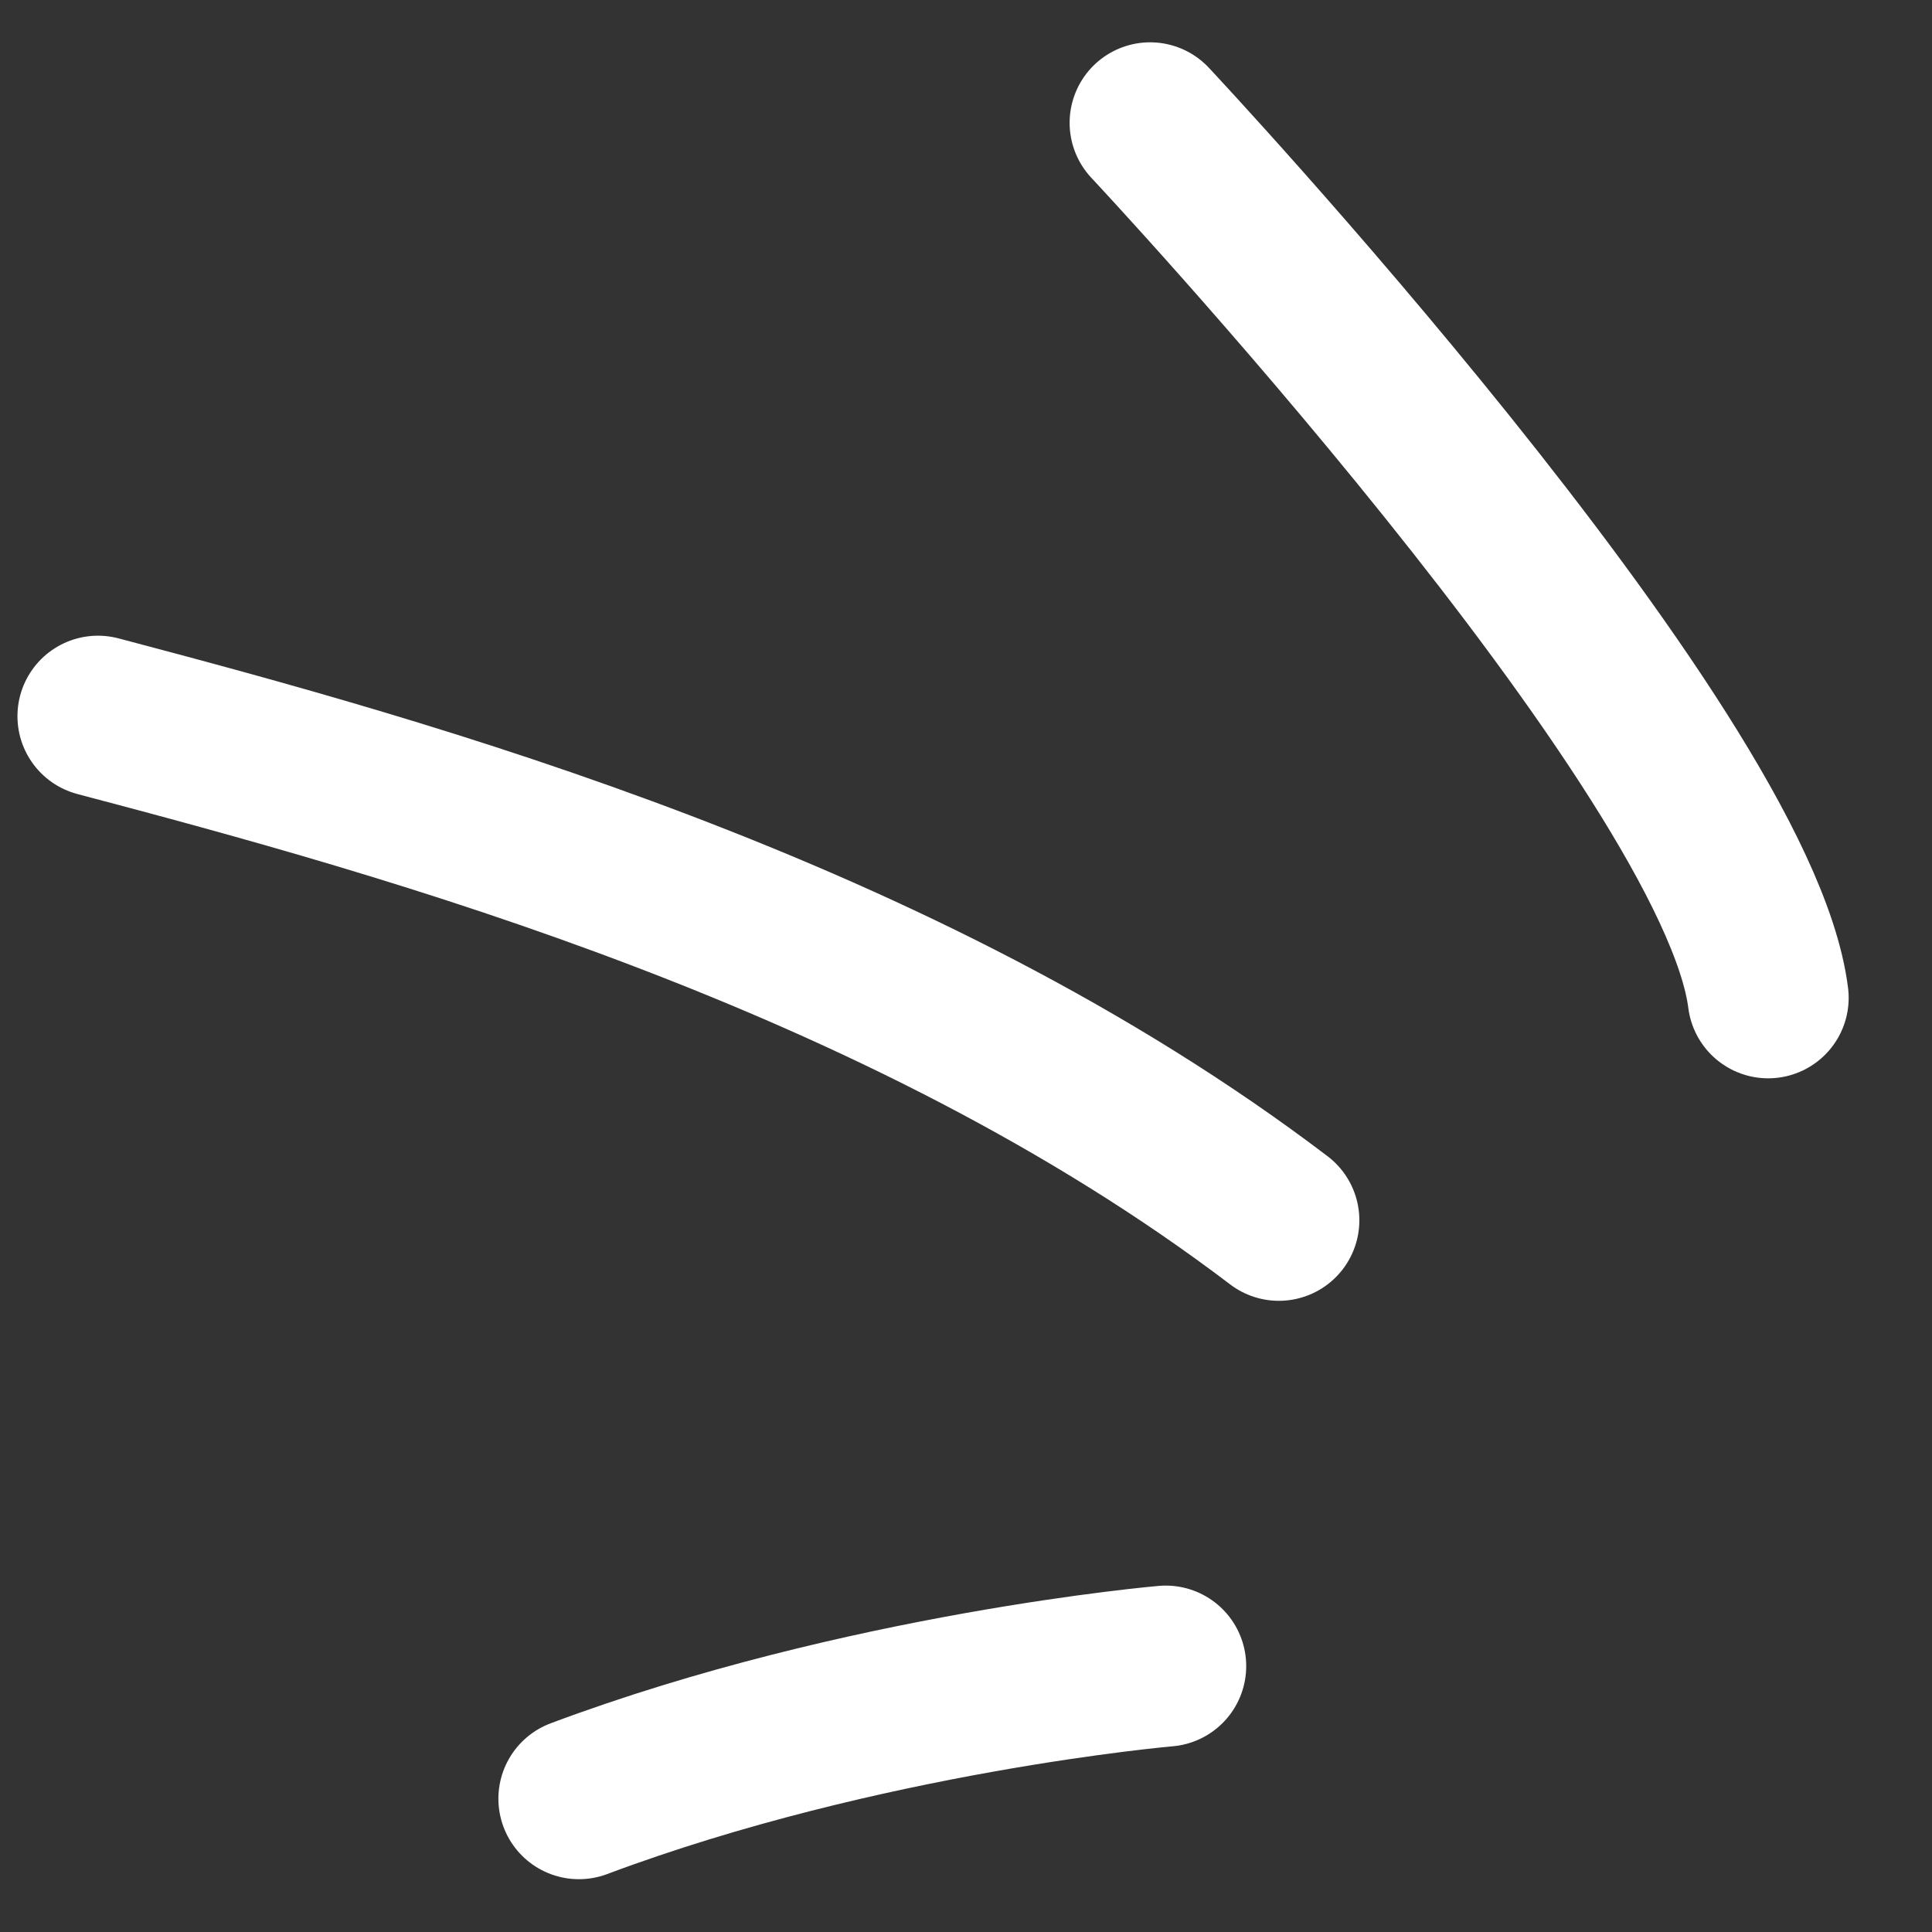
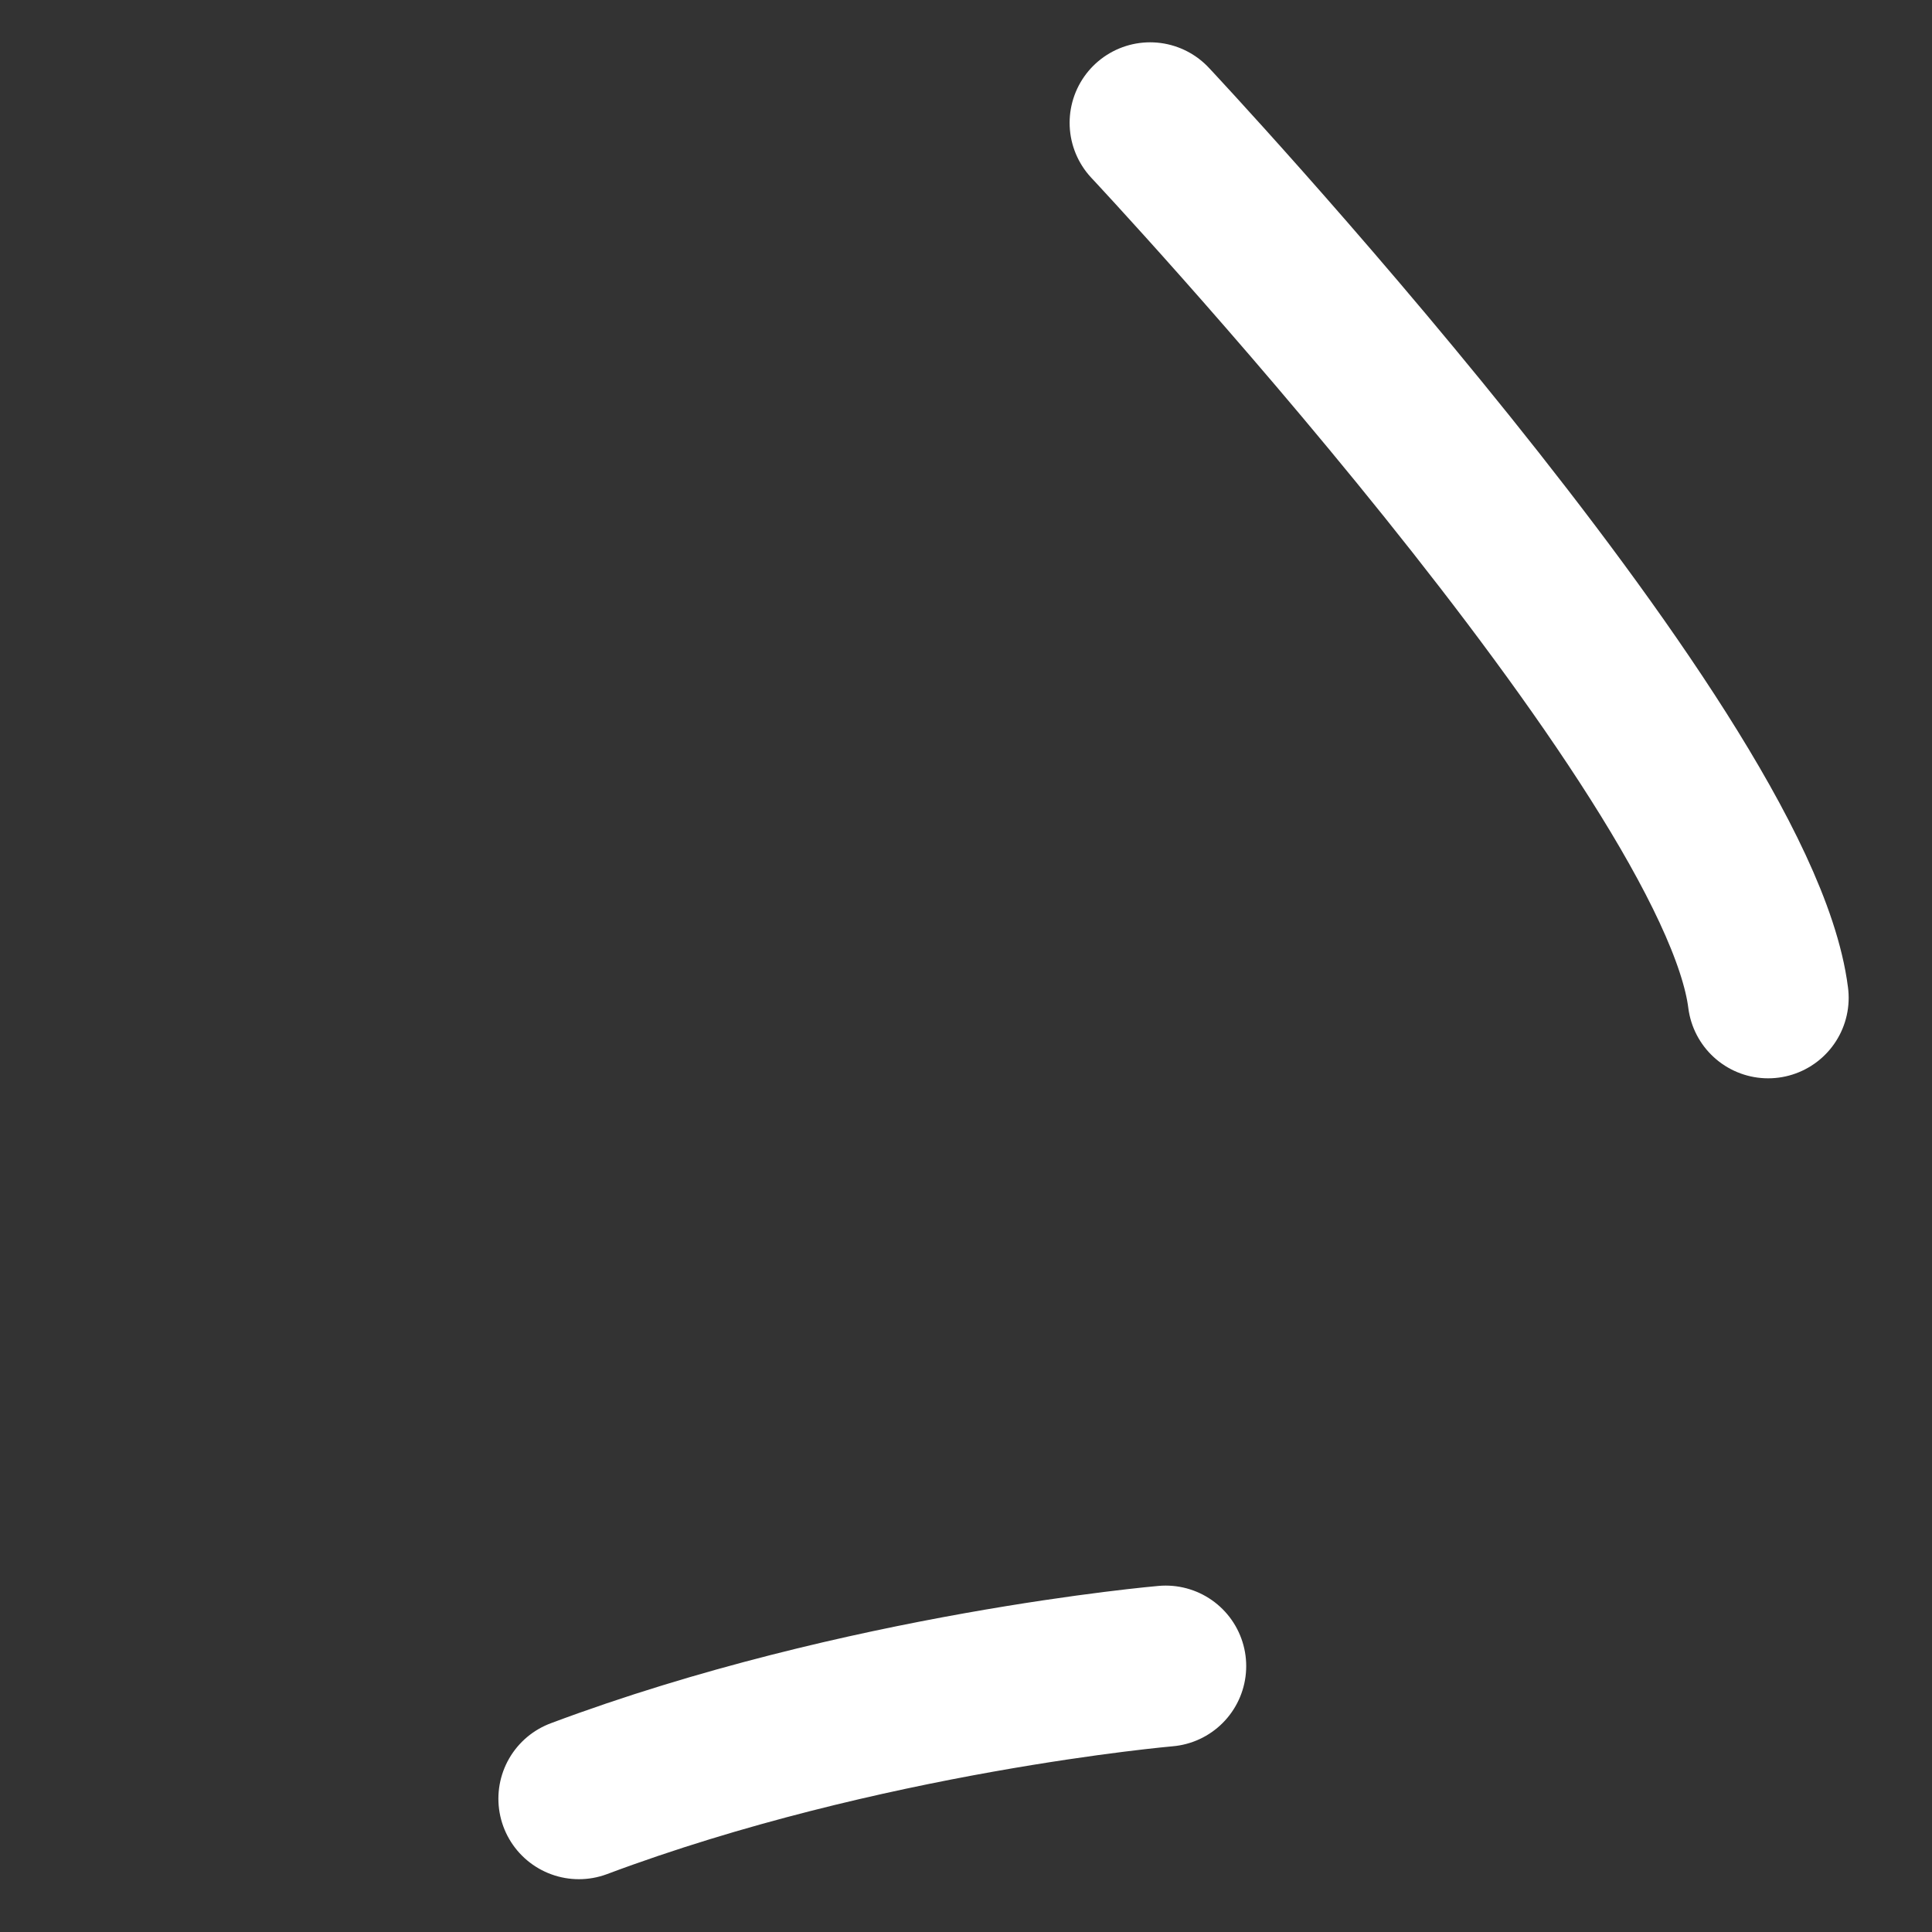
<svg xmlns="http://www.w3.org/2000/svg" width="30" height="30" viewBox="0 0 30 30" fill="none">
  <rect x="0" y="0" width="30" height="30" fill="#333333" stroke="none" />
  <path d="M18.101 25.871C18.101 25.871 13.404 26.276 8.989 27.93" stroke="white" stroke-width="2.5" stroke-miterlimit="10" stroke-linecap="round" stroke-linejoin="round" />
-   <path d="M19.858 18.949C13.983 14.484 6.327 12.391 1.521 11.121" stroke="white" stroke-width="2.5" stroke-miterlimit="10" stroke-linecap="round" stroke-linejoin="round" />
  <path d="M17.859 1.907C17.859 1.907 26.968 11.626 27.456 15.494" stroke="white" stroke-width="2.5" stroke-miterlimit="10" stroke-linecap="round" stroke-linejoin="round" />
</svg>